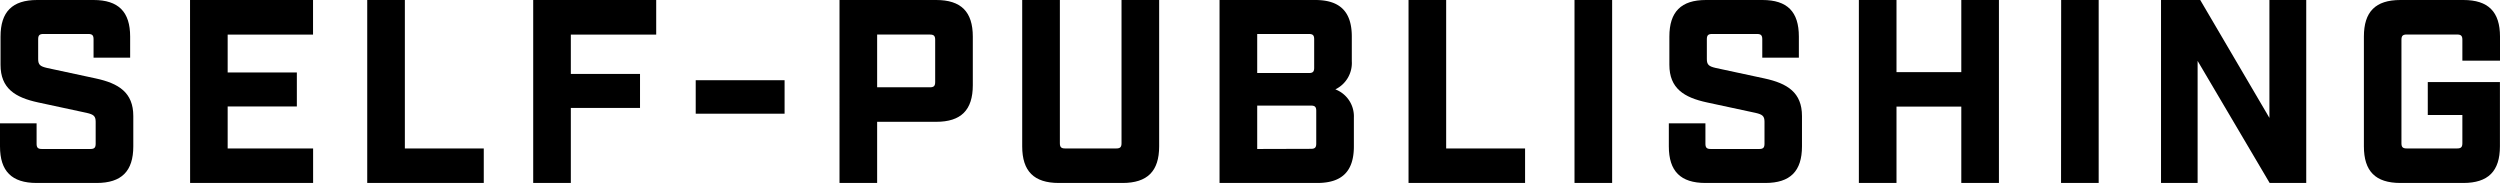
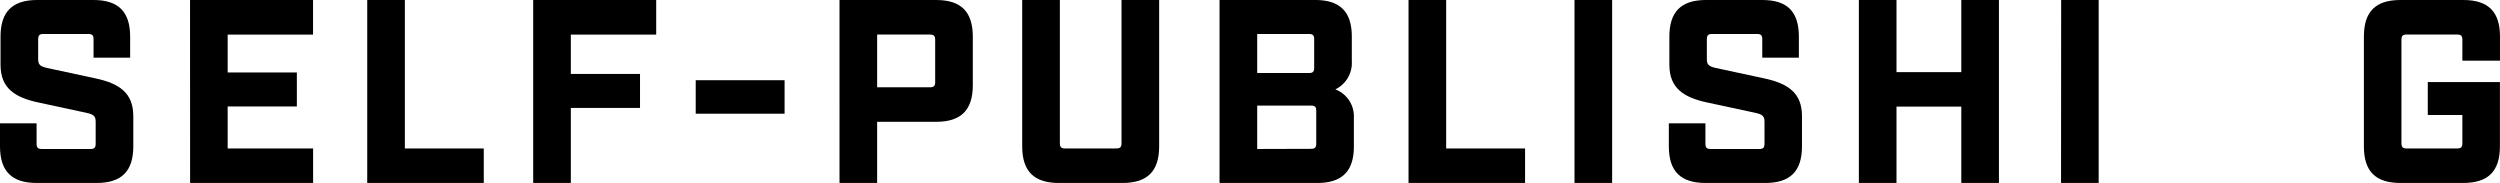
<svg xmlns="http://www.w3.org/2000/svg" id="レイヤー_1" data-name="レイヤー 1" width="650.41" height="47.6" viewBox="0 0 650.41 47.6">
  <defs>
    <style>.cls-1{isolation:isolate;}</style>
  </defs>
  <g id="SELF-PUBLISHING" class="cls-1">
    <g class="cls-1">
      <path d="M0,38.08v-6H9.52V37.4c0,1,.34,1.36,1.36,1.36H23.53c1,0,1.36-.34,1.36-1.36V31.69c0-1.5-.55-1.91-2.32-2.32L9.93,26.65C3.94,25.36.14,23,.14,16.86V9.52C.14,3.06,3.2,0,9.66,0H24.34c6.46,0,9.52,3.06,9.52,9.52V15H24.34V10.2c0-1-.34-1.36-1.36-1.36H11.29c-1,0-1.36.34-1.36,1.36v5.17c0,1.49.54,1.9,2.31,2.31L24.89,20.4c6,1.29,9.79,3.67,9.79,9.79v7.89c0,6.46-3.06,9.52-9.52,9.52H9.52C3.06,47.6,0,44.54,0,38.08Z" />
      <path d="M49.44,0h32V9H59.23v9.85h18v8.84h-18V38.62H81.46v9h-32Z" />
      <path d="M95.54,0h9.79V38.62h20.53v9H95.54Z" />
      <path d="M138.72,0h32V9H148.51V19.24h18v8.84h-18V47.6h-9.79Z" />
      <path d="M181,20.87h23.12v8.71H181Z" />
      <path d="M218.41,0h25.16c6.46,0,9.52,3.06,9.52,9.52V22.17c0,6.46-3.06,9.52-9.52,9.52H228.2V47.6h-9.79Zm23.53,22.71c1,0,1.36-.34,1.36-1.36v-11c0-1-.34-1.36-1.36-1.36H228.2V22.71Z" />
      <path d="M265.94,38.08V0h9.8V37.26c0,1,.34,1.36,1.35,1.36h13.33c1,0,1.36-.34,1.36-1.36V0h9.79V38.08c0,6.46-3.06,9.52-9.52,9.52H275.46C269,47.6,265.94,44.54,265.94,38.08Z" />
      <path d="M317.28,0h24.89c6.46,0,9.52,3.06,9.52,9.52v6.39a7.62,7.62,0,0,1-4.28,7.34,7.52,7.52,0,0,1,4.82,7.35v7.48c0,6.46-3.06,9.52-9.52,9.52H317.28Zm23.26,19c1,0,1.36-.34,1.36-1.36V10.2c0-1-.34-1.36-1.36-1.36H327.08V19Zm.54,19.72c1,0,1.36-.34,1.36-1.36V28.83c0-1-.34-1.36-1.36-1.36h-14V38.76Z" />
      <path d="M366.45,0h9.79V38.62h20.53v9H366.45Z" />
      <path d="M409.63,0h9.79V47.6h-9.79Z" />
      <path d="M434.17,38.08v-6h9.52V37.4c0,1,.34,1.36,1.36,1.36H457.7c1,0,1.36-.34,1.36-1.36V31.69c0-1.5-.54-1.91-2.31-2.32L444.1,26.65c-6-1.29-9.79-3.67-9.79-9.79V9.52c0-6.46,3.06-9.52,9.52-9.52h14.69C465,0,468,3.06,468,9.52V15h-9.52V10.2c0-1-.34-1.36-1.36-1.36h-11.7c-1,0-1.36.34-1.36,1.36v5.17c0,1.49.55,1.9,2.31,2.31l12.65,2.72c6,1.29,9.79,3.67,9.79,9.79v7.89c0,6.46-3.06,9.52-9.52,9.52H443.69C437.23,47.6,434.17,44.54,434.17,38.08Z" />
      <path d="M483.61,0h9.79V18.77h16.86V0h9.79V47.6h-9.79V27.74H493.4V47.6h-9.79Z" />
      <path d="M536.24,0H546V47.6h-9.79Z" />
-       <path d="M562.22,0h10.2l18,30.67V0H600V47.6h-9.52L571.74,15.84V47.6h-9.52Z" />
      <path d="M615,38.08V9.52C615,3.06,618,0,624.5,0h16.39c6.46,0,9.52,3.06,9.52,9.52v6.26h-9.79V10.34c0-1-.34-1.36-1.36-1.36H626.13c-1,0-1.36.34-1.36,1.36V37.26c0,1,.34,1.36,1.36,1.36h13.13c1,0,1.36-.34,1.36-1.36V29.92h-9V21.35h18.77V38.08c0,6.46-3.06,9.52-9.52,9.52H624.5C618,47.6,615,44.54,615,38.08Z" />
    </g>
  </g>
</svg>